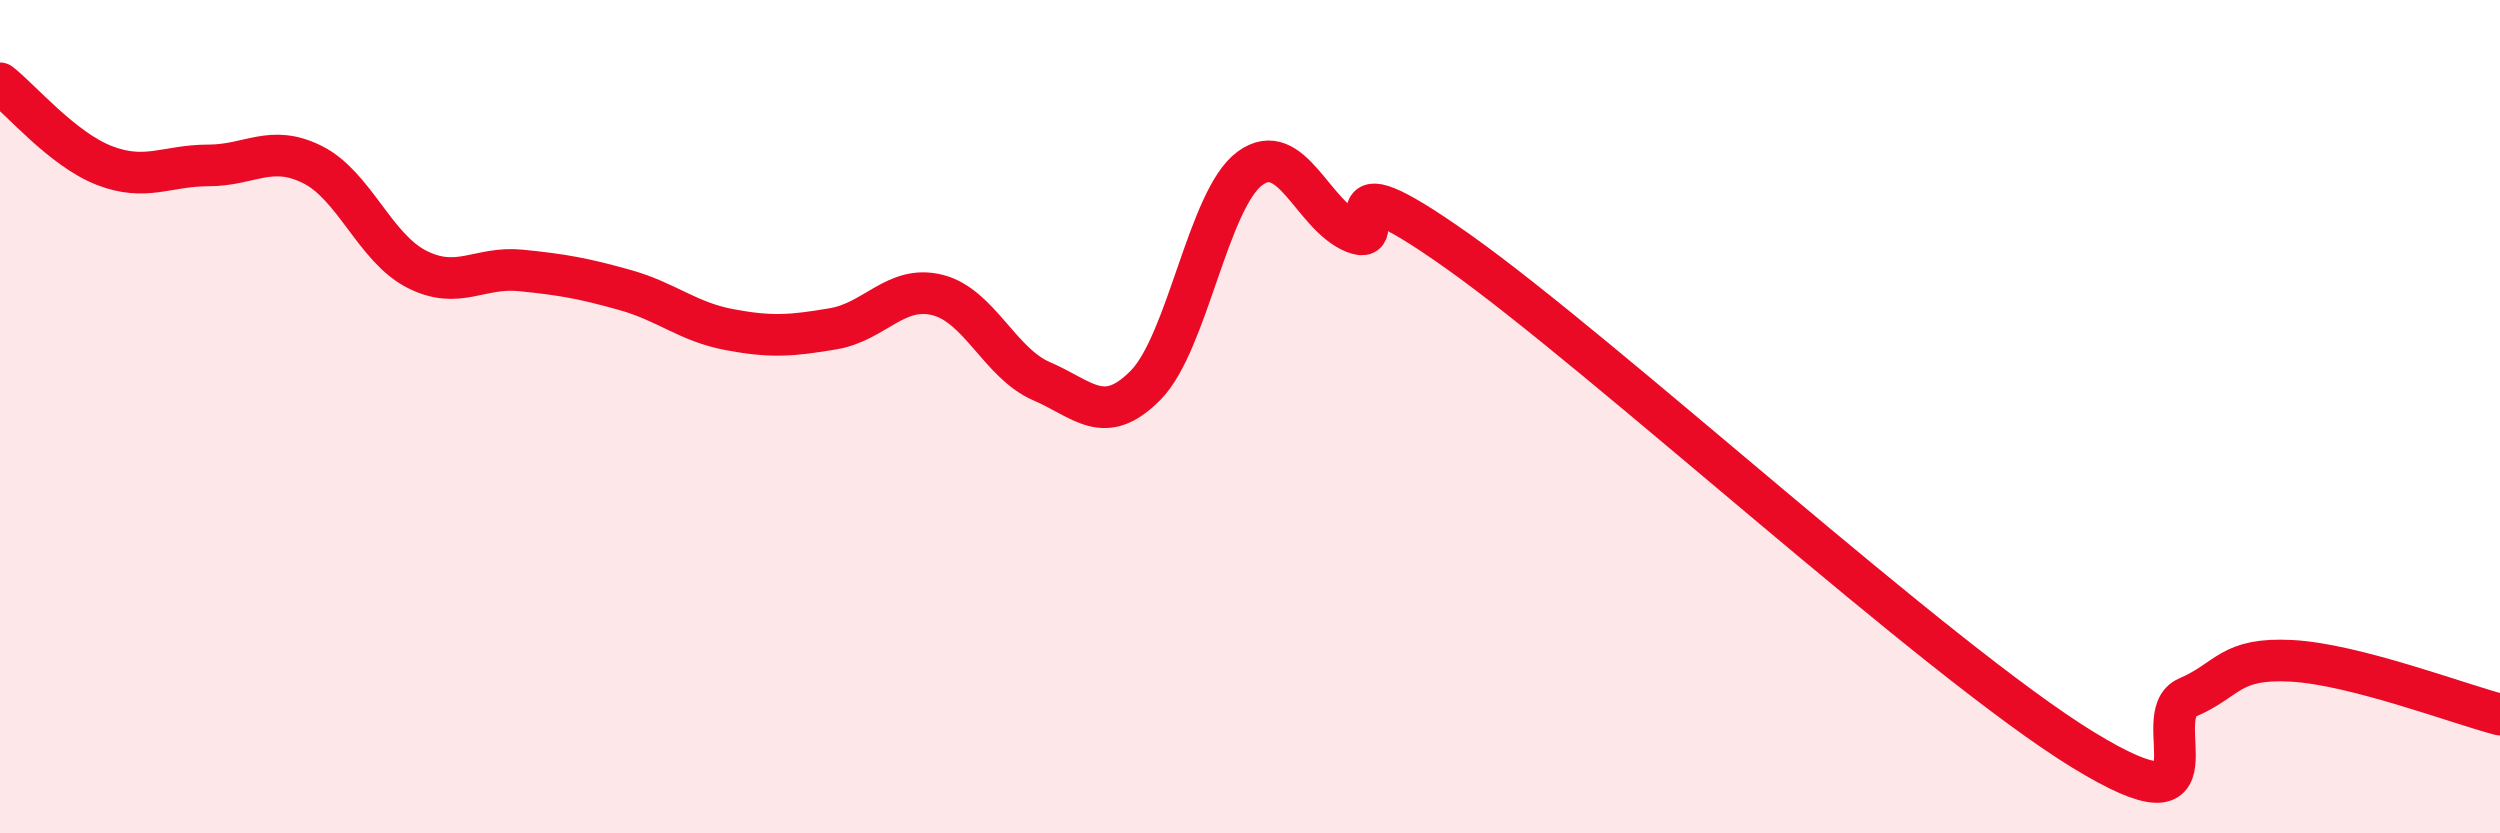
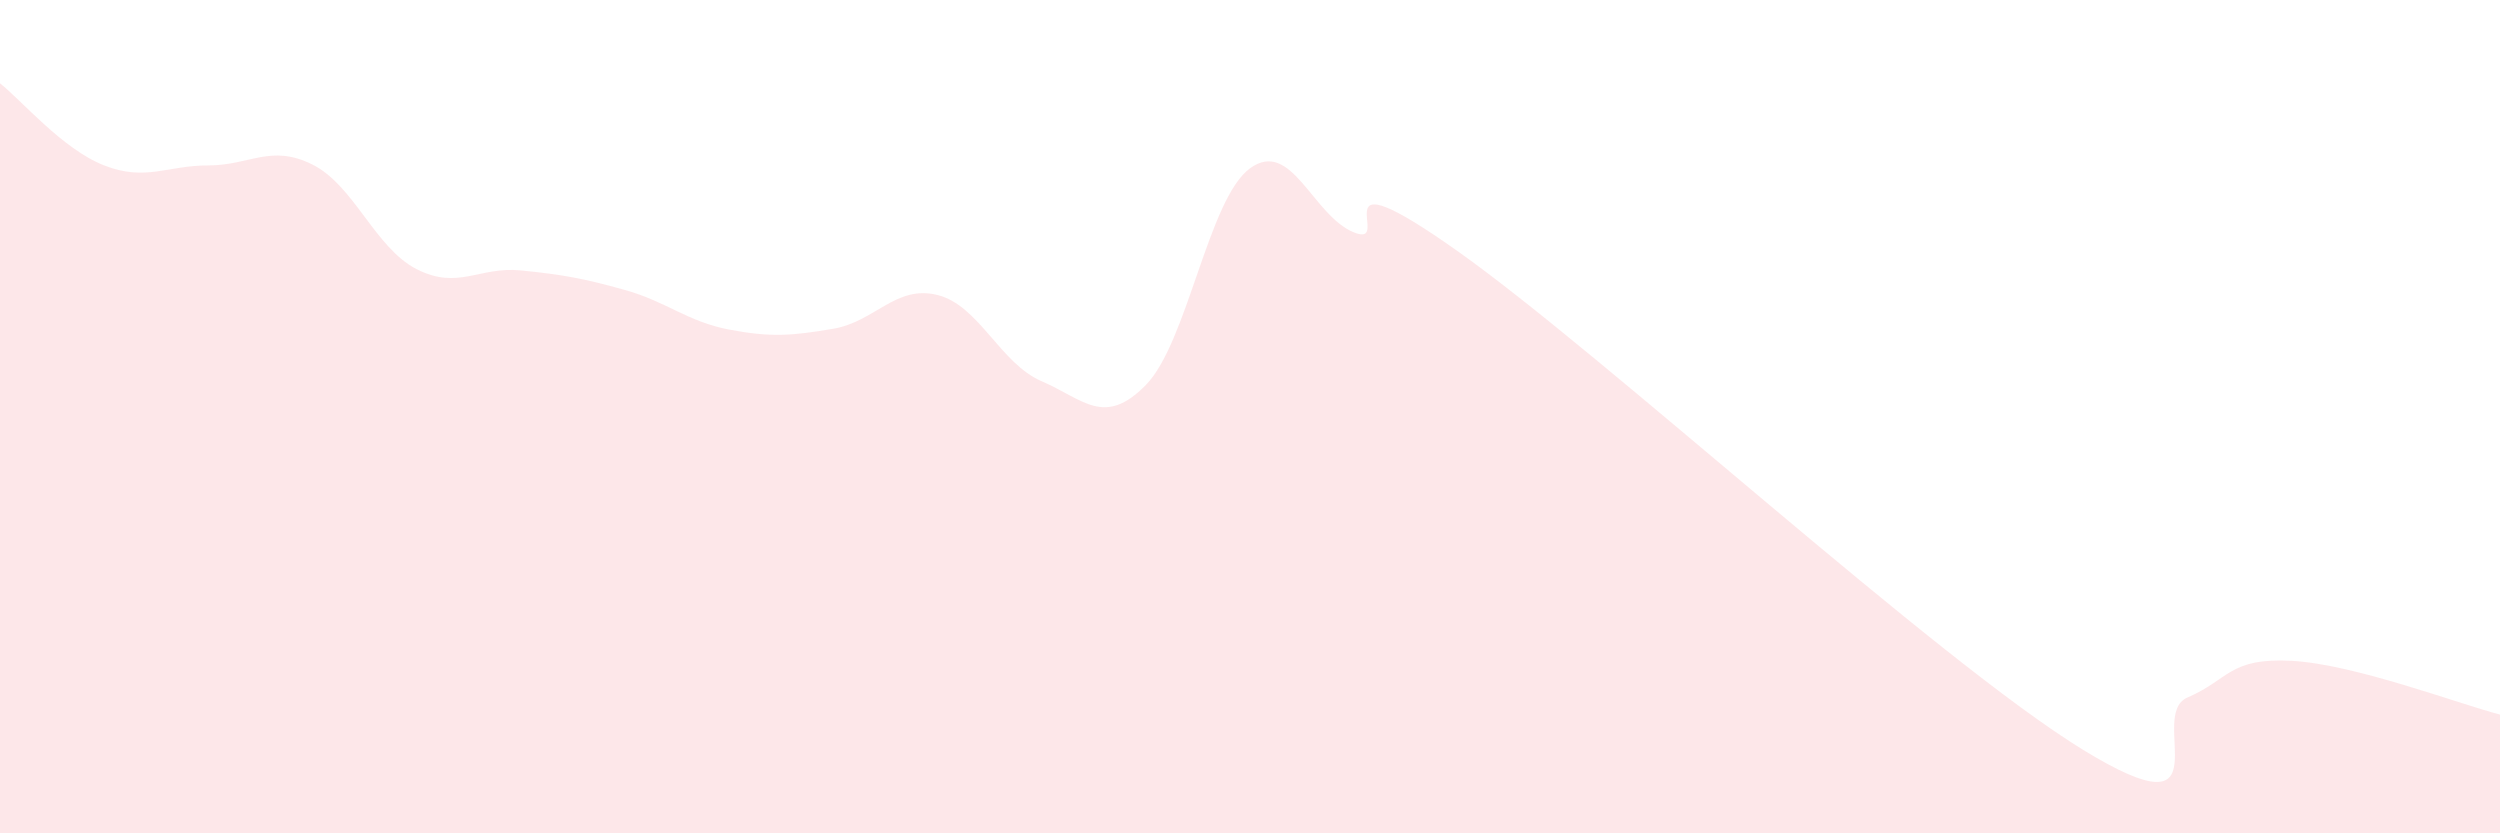
<svg xmlns="http://www.w3.org/2000/svg" width="60" height="20" viewBox="0 0 60 20">
  <path d="M 0,2 C 0.5,2.39 1.5,3.58 2.5,3.97 C 3.5,4.36 4,3.97 5,3.97 C 6,3.97 6.5,3.45 7.5,3.95 C 8.5,4.45 9,5.95 10,6.46 C 11,6.97 11.5,6.39 12.5,6.49 C 13.5,6.59 14,6.68 15,6.96 C 16,7.24 16.5,7.72 17.5,7.91 C 18.5,8.1 19,8.06 20,7.89 C 21,7.72 21.5,6.83 22.5,7.08 C 23.5,7.33 24,8.72 25,9.15 C 26,9.58 26.5,10.26 27.5,9.24 C 28.5,8.22 29,4.77 30,4.04 C 31,3.31 31.5,5.18 32.5,5.58 C 33.5,5.98 31.5,3.56 35,6.04 C 38.5,8.52 46.5,15.86 50,18 C 53.5,20.14 51.5,17.17 52.5,16.74 C 53.5,16.31 53.5,15.78 55,15.86 C 56.5,15.94 59,16.89 60,17.15L60 20L0 20Z" fill="#EB0A25" opacity="0.1" stroke-linecap="round" stroke-linejoin="round" />
-   <path d="M 0,2 C 0.5,2.39 1.5,3.58 2.5,3.97 C 3.5,4.36 4,3.97 5,3.97 C 6,3.97 6.5,3.45 7.5,3.95 C 8.5,4.45 9,5.95 10,6.46 C 11,6.97 11.5,6.39 12.5,6.49 C 13.5,6.59 14,6.68 15,6.96 C 16,7.24 16.5,7.72 17.5,7.91 C 18.5,8.1 19,8.06 20,7.89 C 21,7.72 21.5,6.83 22.5,7.08 C 23.5,7.33 24,8.72 25,9.15 C 26,9.58 26.5,10.26 27.5,9.24 C 28.5,8.22 29,4.77 30,4.04 C 31,3.31 31.5,5.18 32.5,5.58 C 33.5,5.98 31.5,3.56 35,6.04 C 38.5,8.52 46.5,15.86 50,18 C 53.5,20.14 51.5,17.17 52.5,16.74 C 53.5,16.31 53.5,15.78 55,15.86 C 56.5,15.94 59,16.89 60,17.15" stroke="#EB0A25" stroke-width="1" fill="none" stroke-linecap="round" stroke-linejoin="round" />
</svg>